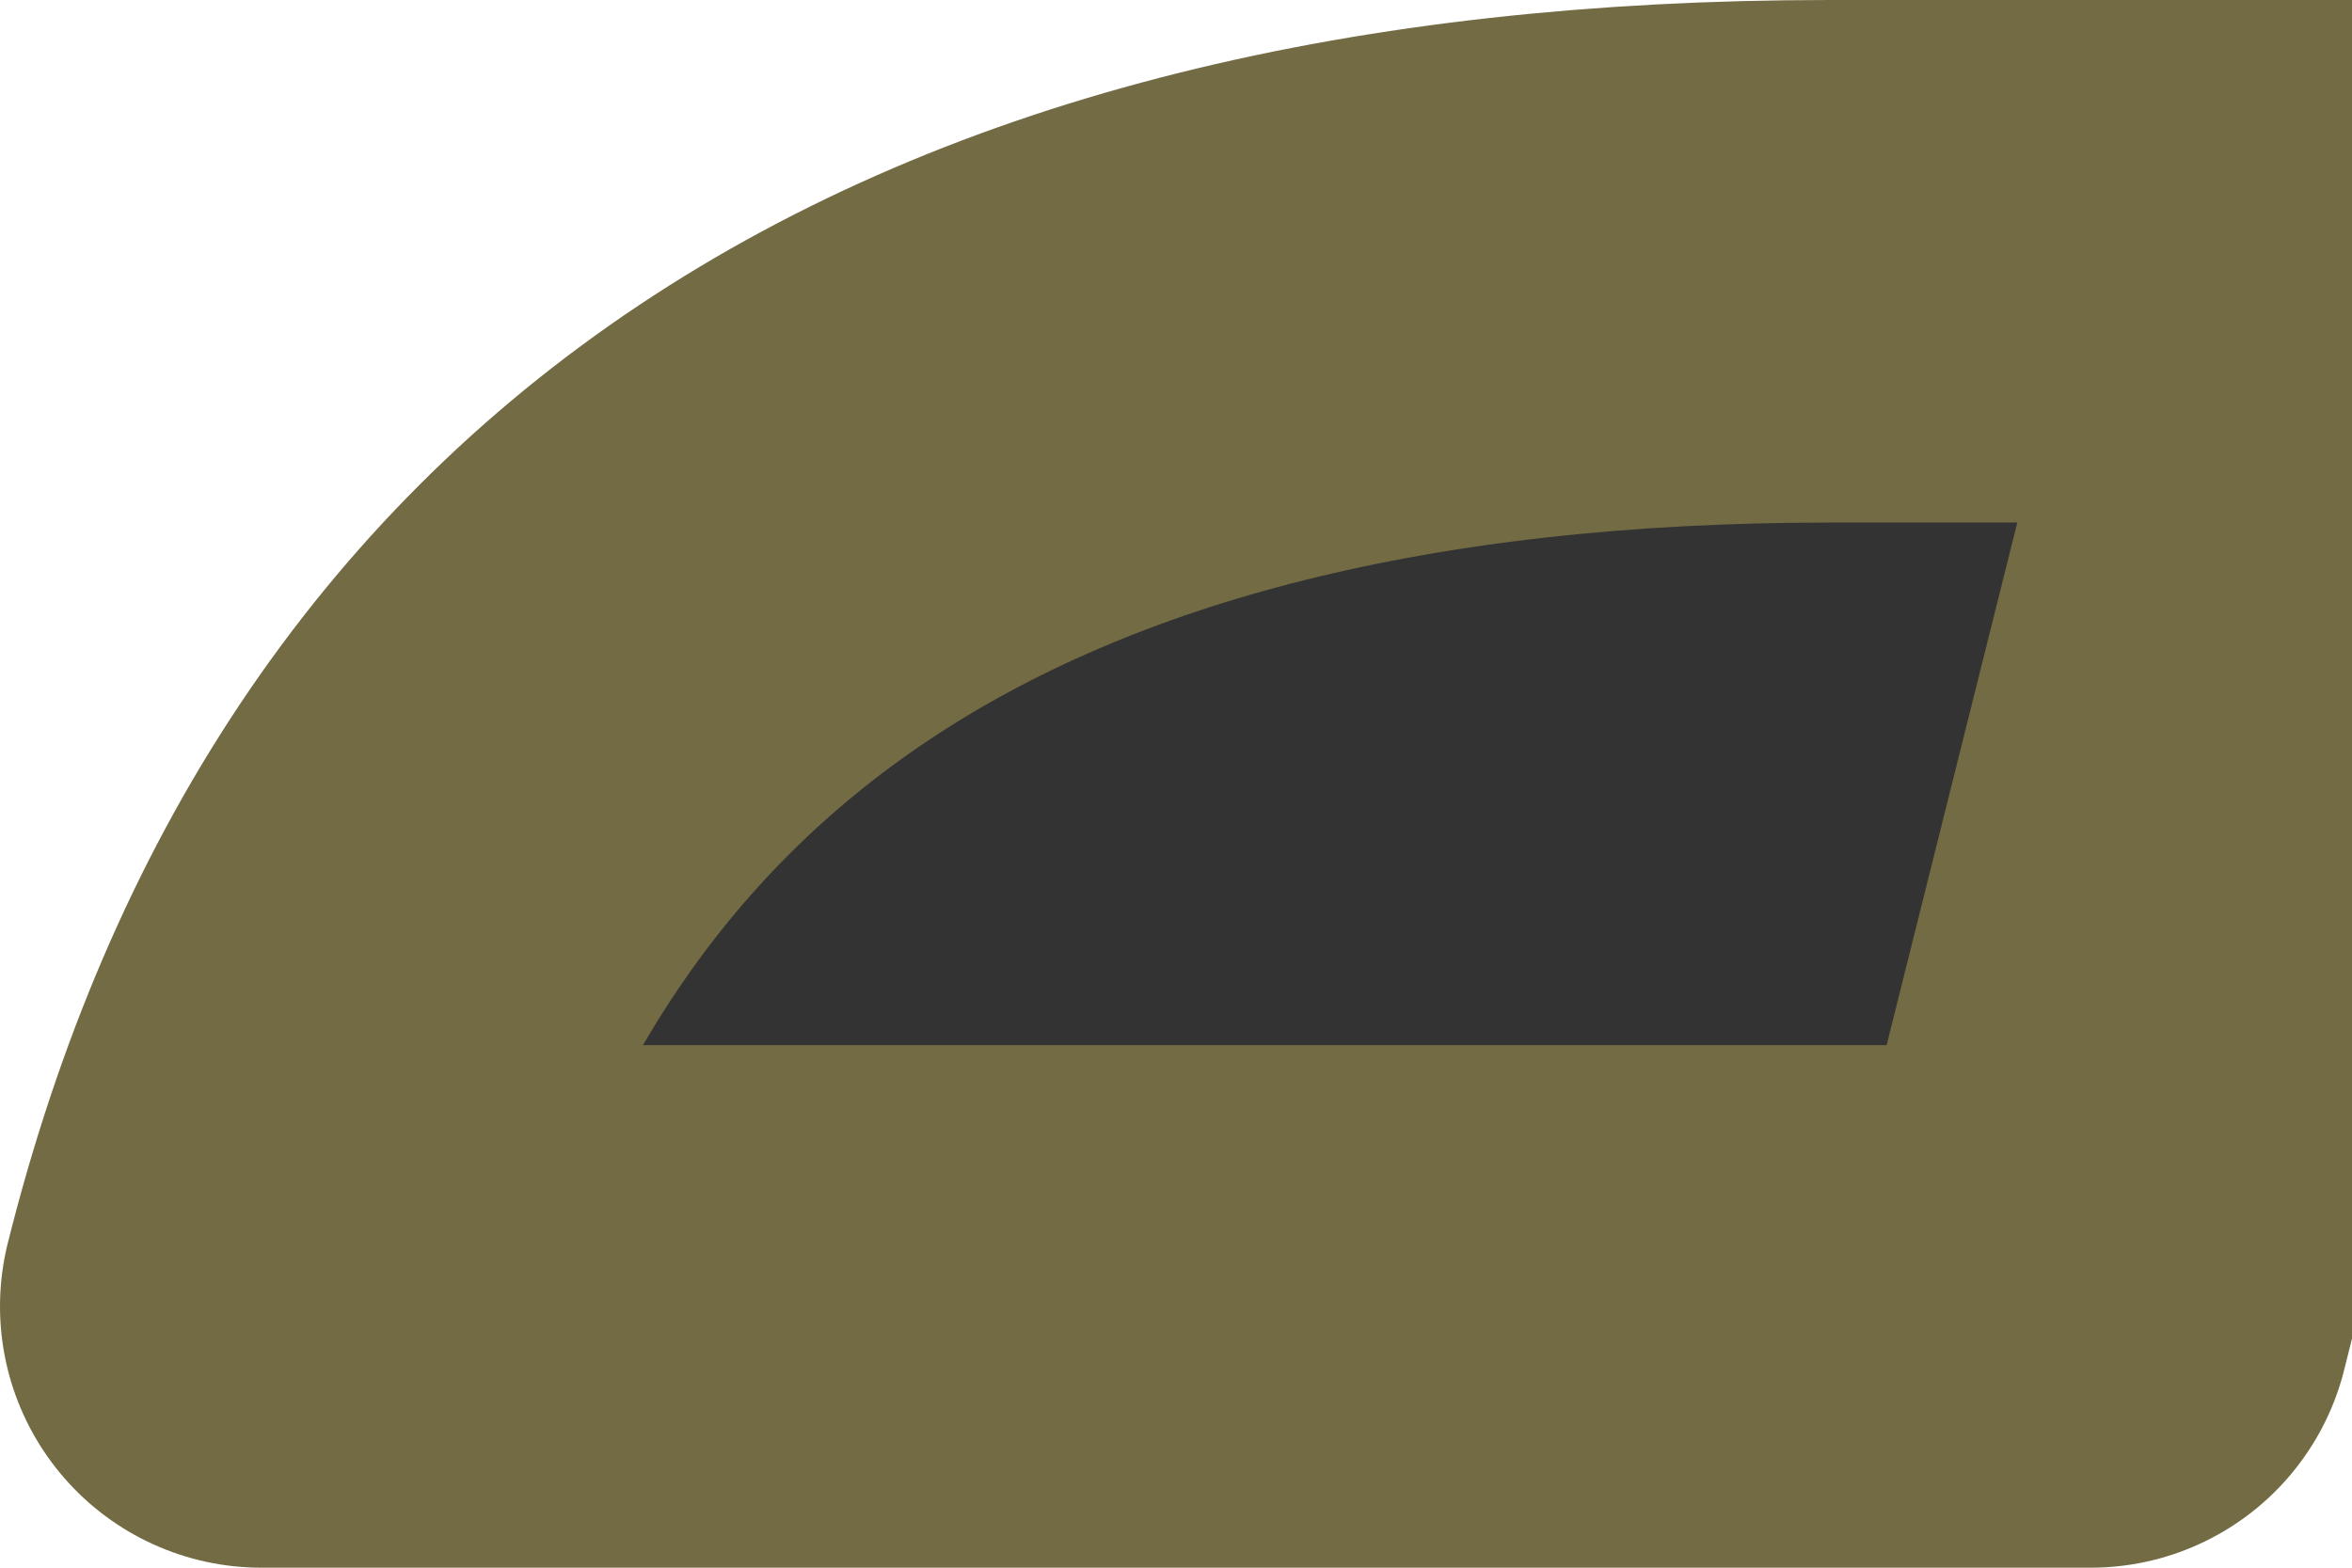
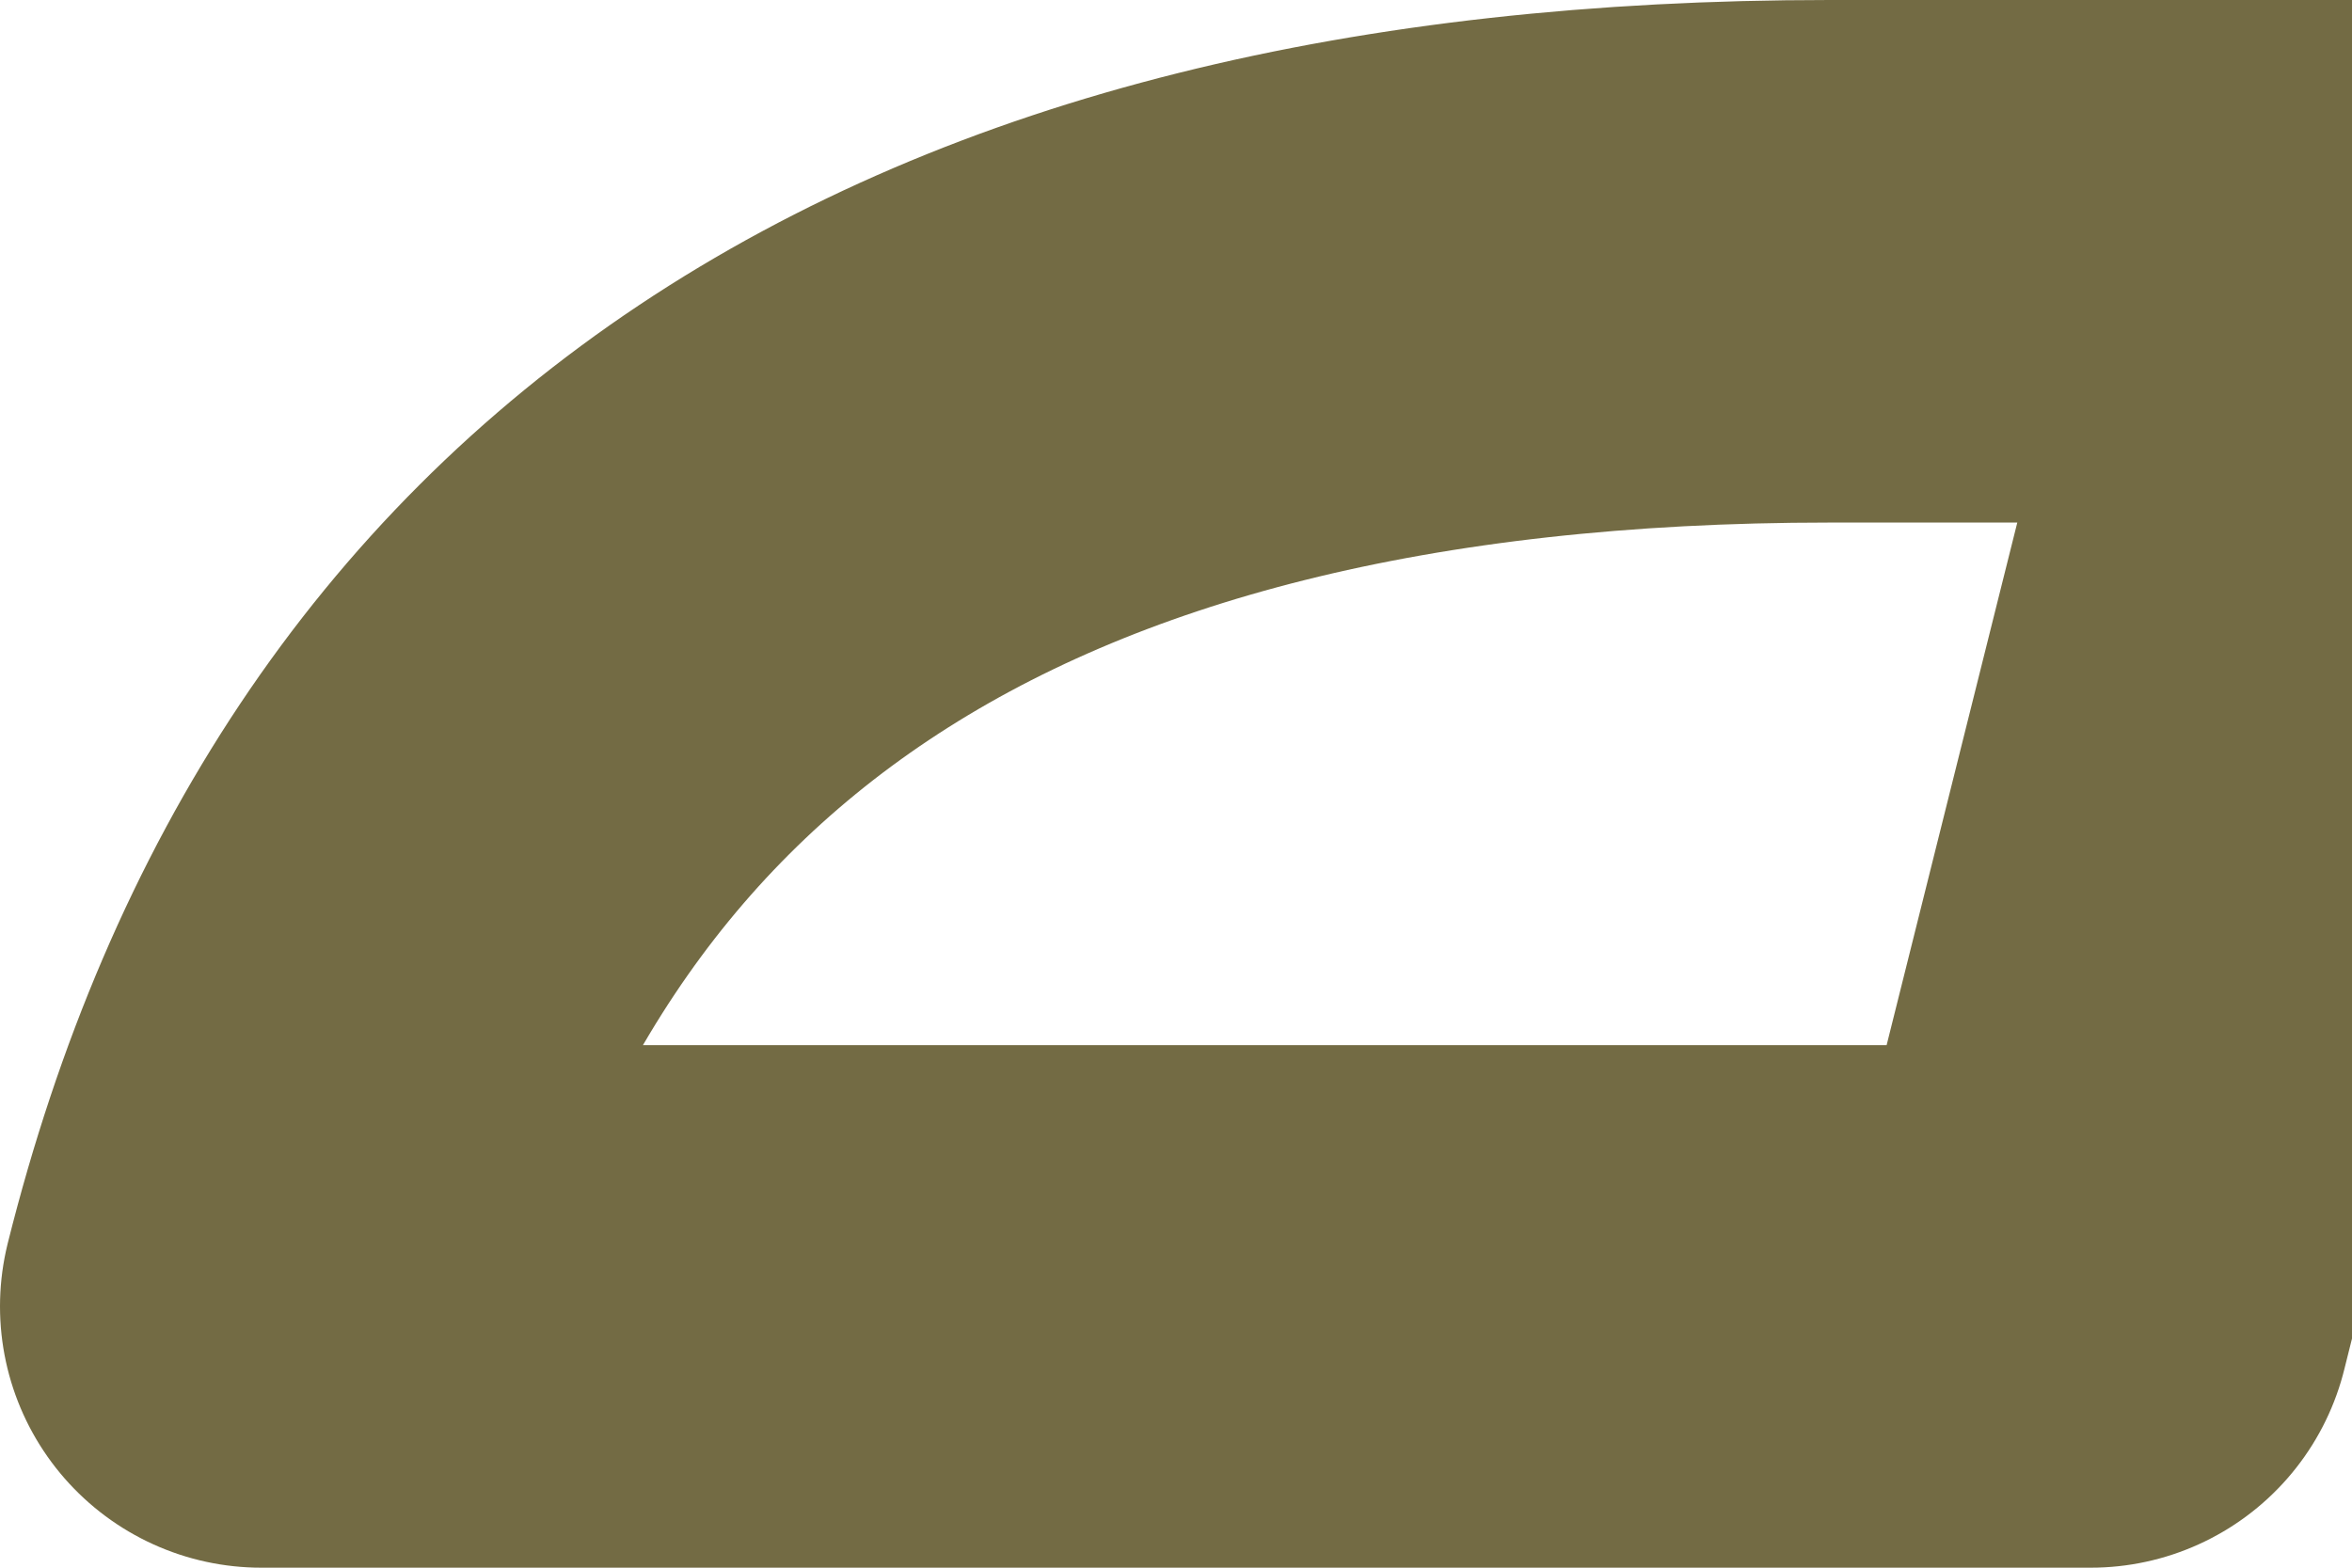
<svg xmlns="http://www.w3.org/2000/svg" height="0.3px" width="0.45px">
  <g transform="matrix(1.0, 0.0, 0.0, 1.0, 0.25, 0.25)">
-     <path d="M0.1 -0.2 Q0.2 -0.1 0.15 0.0 L0.0 0.0 -0.2 0.0 Q-0.25 -0.2 0.1 -0.2 -0.15 -0.2 -0.2 0.0 -0.15 -0.2 0.1 -0.2" fill="#333333" fill-rule="evenodd" stroke="none" />
-     <path d="M0.15 0.0 L0.2 -0.2 0.1 -0.2 Q-0.15 -0.2 -0.2 0.0 L0.0 0.0 0.15 0.0 Z" fill="none" stroke="#736b44" stroke-linecap="round" stroke-linejoin="round" stroke-width="0.1" />
+     <path d="M0.15 0.0 L0.2 -0.2 0.1 -0.2 Q-0.15 -0.2 -0.2 0.0 L0.0 0.0 0.15 0.0 " fill="none" stroke="#736b44" stroke-linecap="round" stroke-linejoin="round" stroke-width="0.1" />
  </g>
</svg>